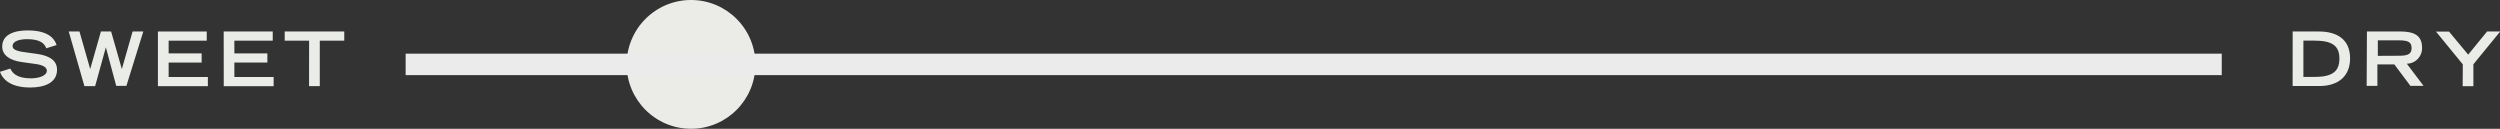
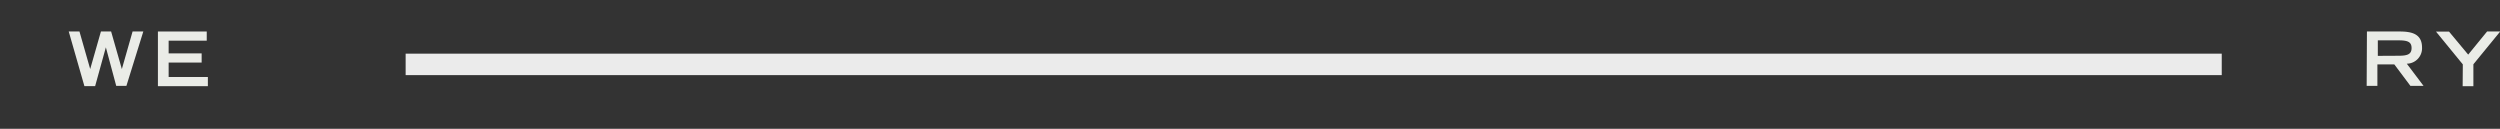
<svg xmlns="http://www.w3.org/2000/svg" viewBox="0 0 465.93 24">
  <rect x="0" y="0" width="465.93" height="24" fill="#333333" stroke="none" />
  <defs>
    <style>
      .cls-1 {
        fill: #eaece7;
      }

      .cls-2 {
        fill: #ebece8;
      }

      .cls-3 {
        fill: none;
        stroke: #ebebeb;
        stroke-miterlimit: 10;
        stroke-width: 4px;
      }
    </style>
  </defs>
  <title>semi-slider-640</title>
  <g id="Layer_2" data-name="Layer 2">
    <g id="Layer_1-2" data-name="Layer 1">
      <g>
        <g>
-           <path class="cls-1" d="M8.62,9c-.32-.91-1.15-1.7-3.57-1.7-1.34,0-2.7.34-2.7,1.28,0,.43.25.9,2.28,1.15L7,10.06c2.28.35,3.63,1.23,3.63,2.94,0,2.41-2.3,3.31-5,3.31C1.3,16.31.24,14.15,0,13.38l1.92-.6c.36.74,1.12,1.82,3.81,1.82,1.63,0,3-.53,3-1.42,0-.66-.76-1.09-2.21-1.27l-2.44-.34C1.73,11.25.41,10.23.41,8.67c0-3,4-3,4.75-3,4.38,0,5.14,2,5.39,2.73Z" />
          <path class="cls-1" d="M12.81,5.87h2l2,7h0l2-7h1.9l2,7h0l2-7h2L23.56,16h-1.9L19.73,8.82h0l-2,7.23h-2Z" />
          <path class="cls-1" d="M29.43,5.87h9.1V7.58h-7.1V9.95h6.15v1.71H31.43v2.69h7.31v1.71H29.43Z" />
-           <path class="cls-1" d="M41.69,5.87h9.14V7.58H43.68V9.95h6.15v1.71H43.68v2.69H51v1.71h-9.3Z" />
-           <path class="cls-1" d="M57.61,7.58H53.06V5.87h11.1V7.58H59.6v8.47h-2Z" />
        </g>
        <g>
-           <path class="cls-1" d="M427.29,5.87h4.9c3.22,0,5.8,1.36,5.8,5,0,3.47-2.35,5.16-5.71,5.16h-5Zm4,8.47c3.39,0,4.71-1,4.71-3.42s-1.37-3.35-4.71-3.35h-2v6.77Z" />
          <path class="cls-1" d="M441.13,5.87h6.12c2.41,0,4.15.55,4.15,3a2.88,2.88,0,0,1-2.76,3h-.08L451.68,16h-2.45l-3-4h-3.15v4h-2ZM447,10.39c1.63,0,2.45-.24,2.45-1.44s-.83-1.43-2.45-1.43h-3.84v2.89Z" />
          <path class="cls-1" d="M459,12l-5-6.11h2.43L460,10.18l3.52-4.31h2.45l-5,6.11v4.08h-2Z" />
        </g>
-         <circle class="cls-2" cx="128.79" cy="12" r="12" />
        <line class="cls-3" x1="75.6" y1="12" x2="414.07" y2="12" />
      </g>
    </g>
  </g>
</svg>